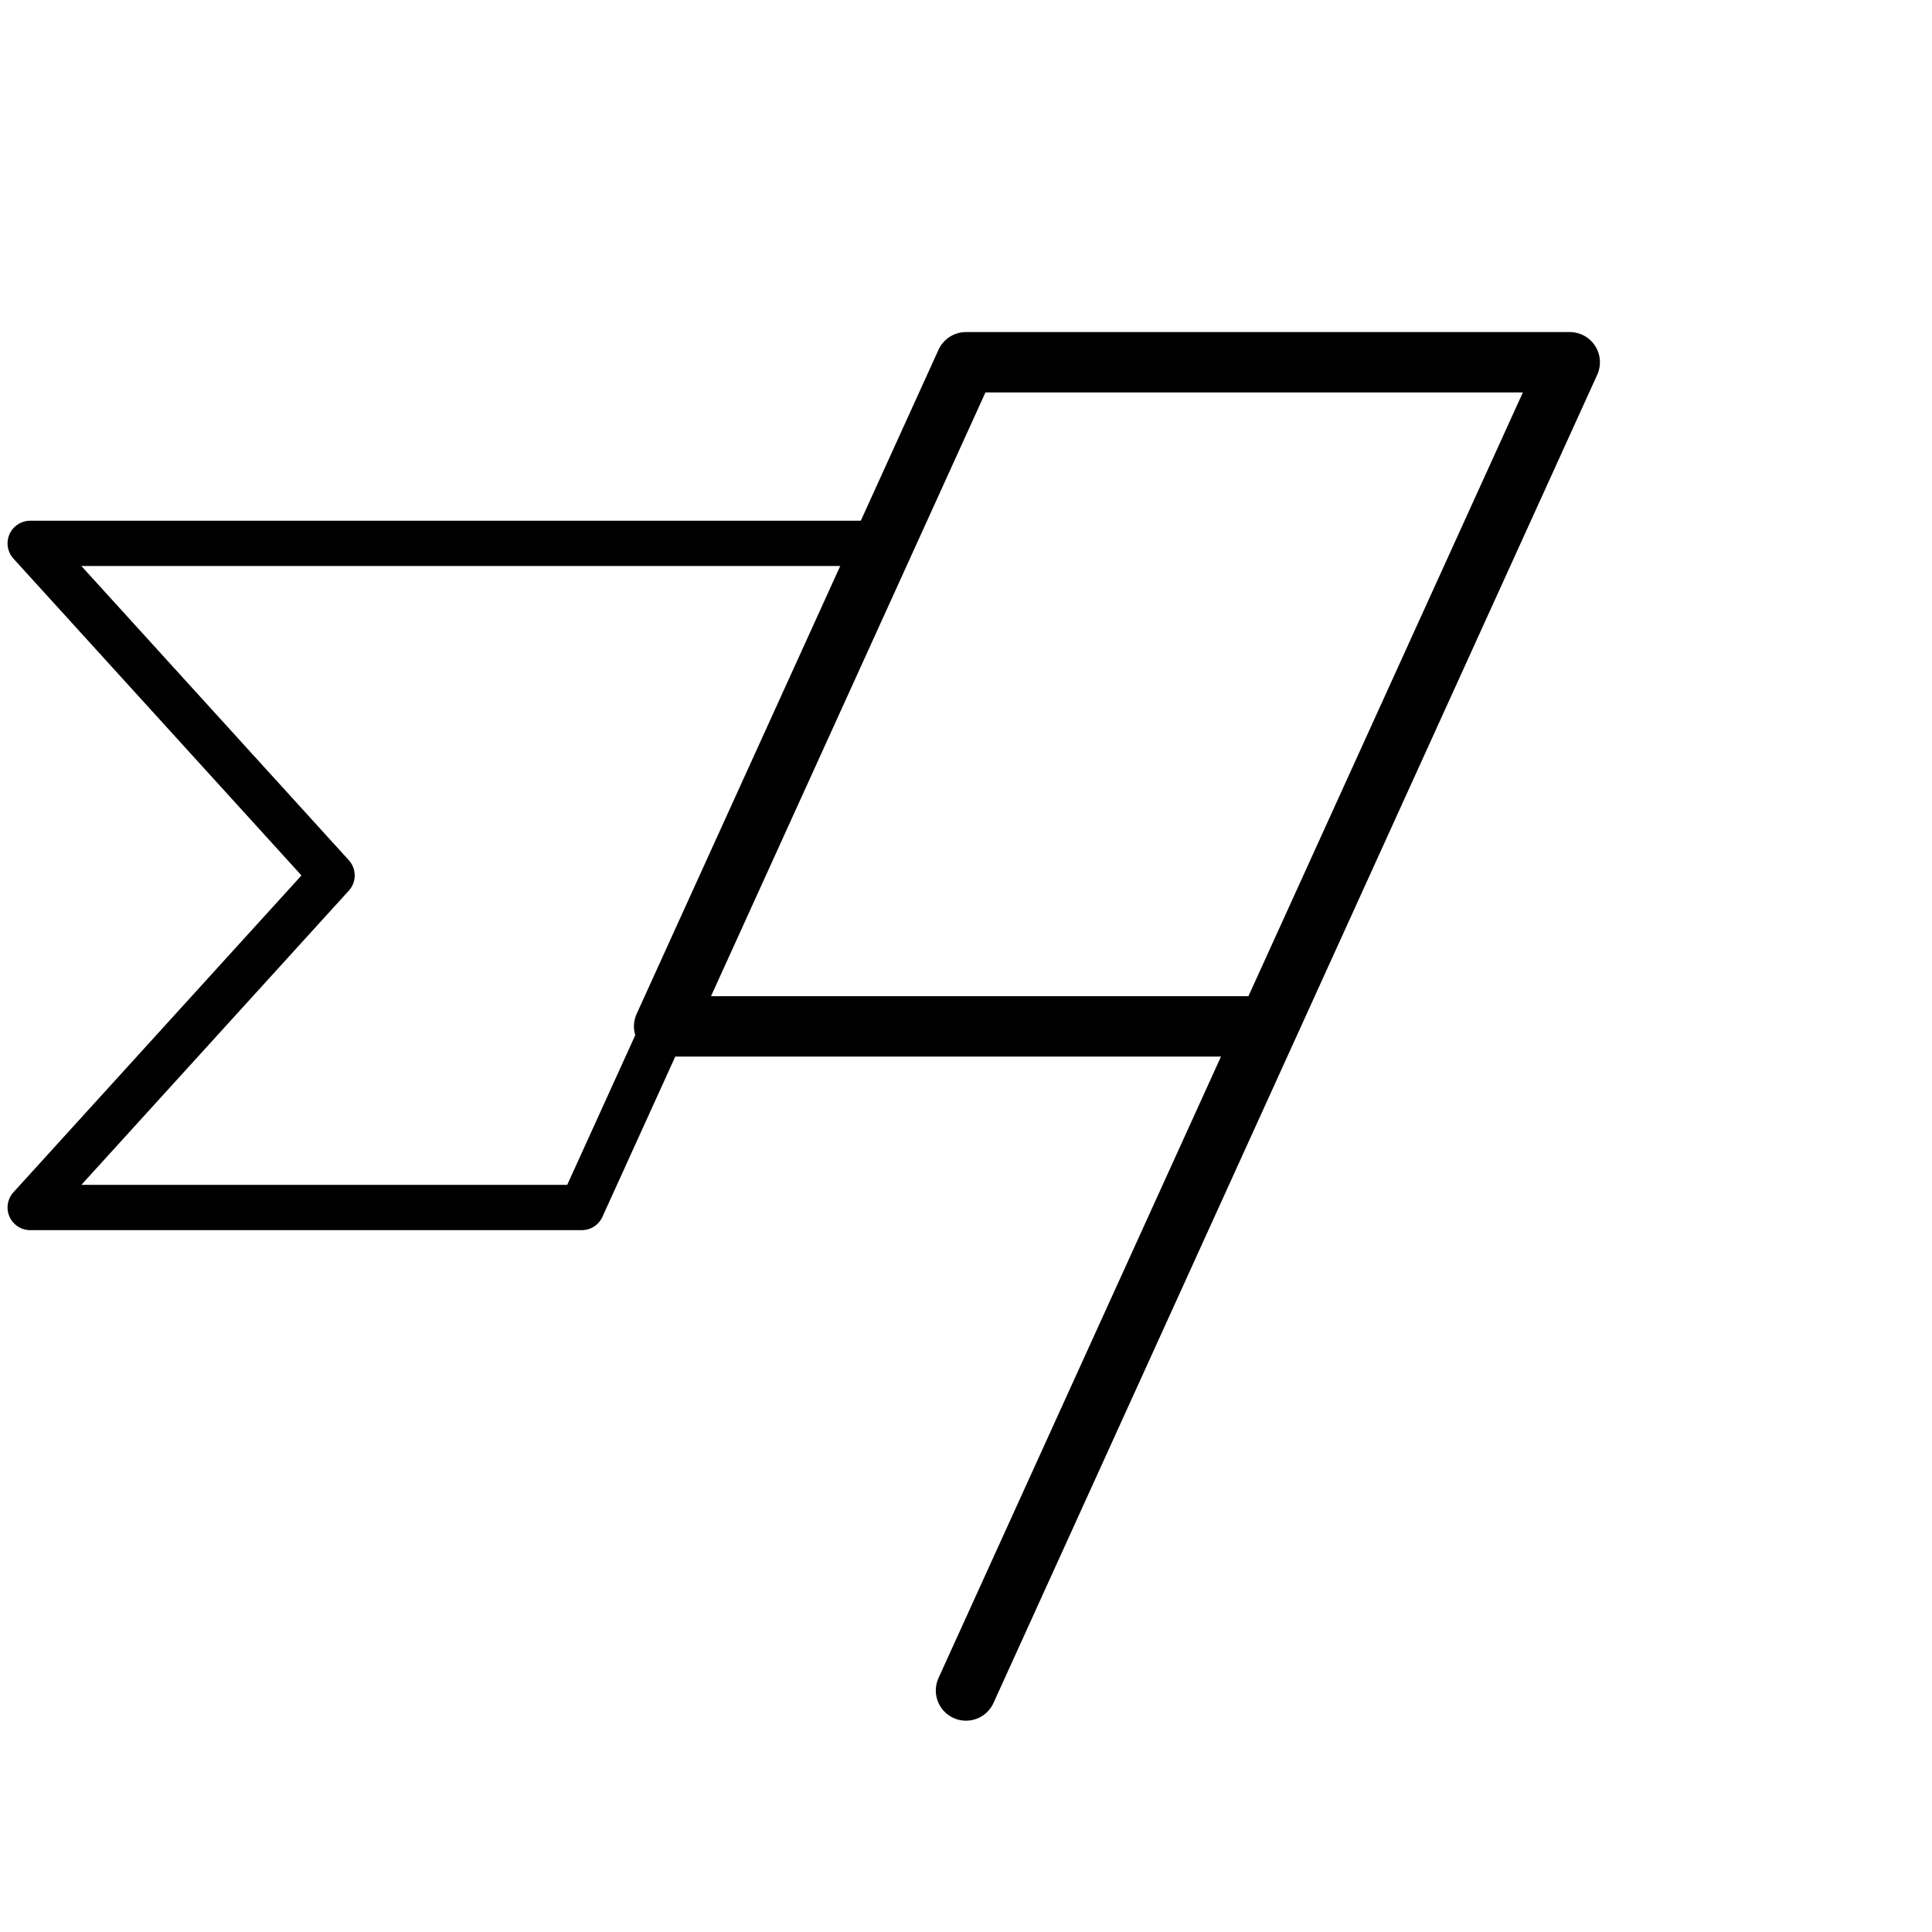
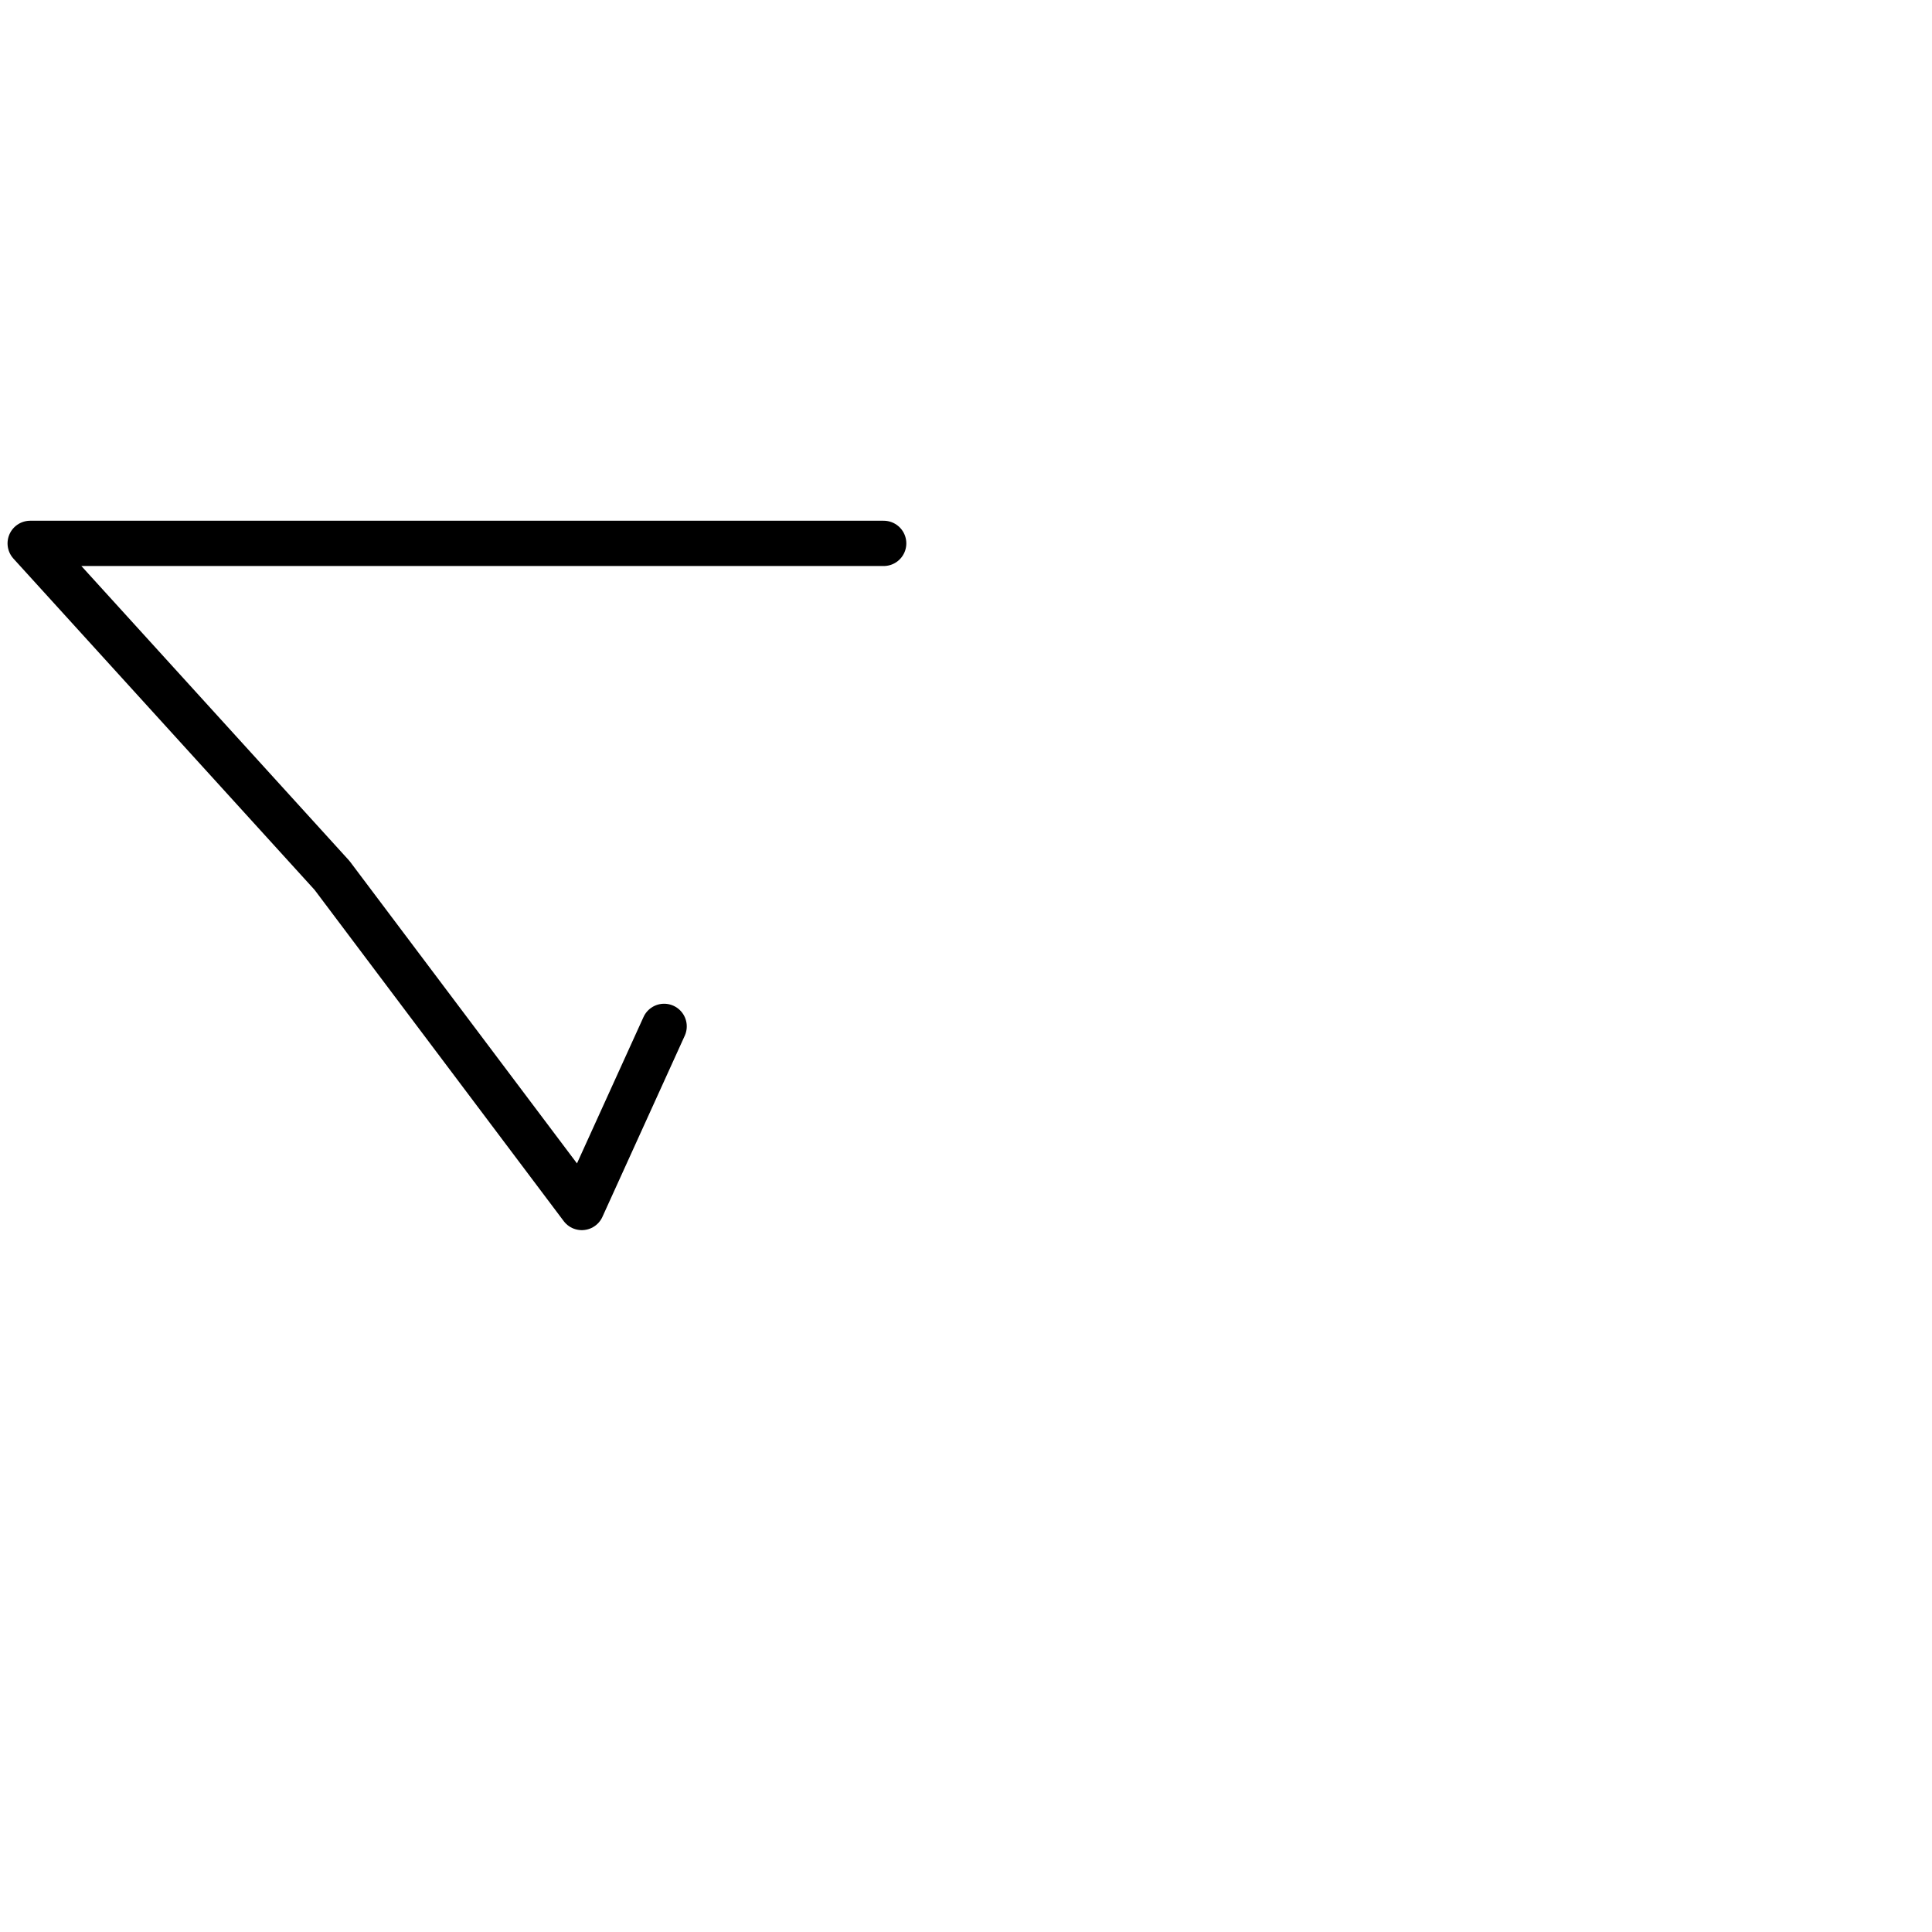
<svg xmlns="http://www.w3.org/2000/svg" width="64" height="64" viewBox="0 0 64 64" fill="none">
  <g clip-path="url(#clip0_9606_37905)">
-     <path d="M32 56L52 12H32L22 34H42" stroke="#0F161E" style="stroke:#0F161E;stroke:color(display-p3 0.059 0.086 0.118);stroke-opacity:1;" stroke-width="2" stroke-linecap="round" stroke-linejoin="round" />
-     <path d="M22 34L19.273 40H1L11 29L1 18H29.273" stroke="#0F161E" style="stroke:#0F161E;stroke:color(display-p3 0.059 0.086 0.118);stroke-opacity:1;" stroke-width="1.5" stroke-linecap="round" stroke-linejoin="round" />
+     <path d="M22 34L19.273 40L11 29L1 18H29.273" stroke="#0F161E" style="stroke:#0F161E;stroke:color(display-p3 0.059 0.086 0.118);stroke-opacity:1;" stroke-width="1.5" stroke-linecap="round" stroke-linejoin="round" />
  </g>
  <defs>
    <clipPath id="clip0_9606_37905">
      <rect width="64" height="64" fill="white" style="fill:white;fill-opacity:1;" />
    </clipPath>
  </defs>
</svg>